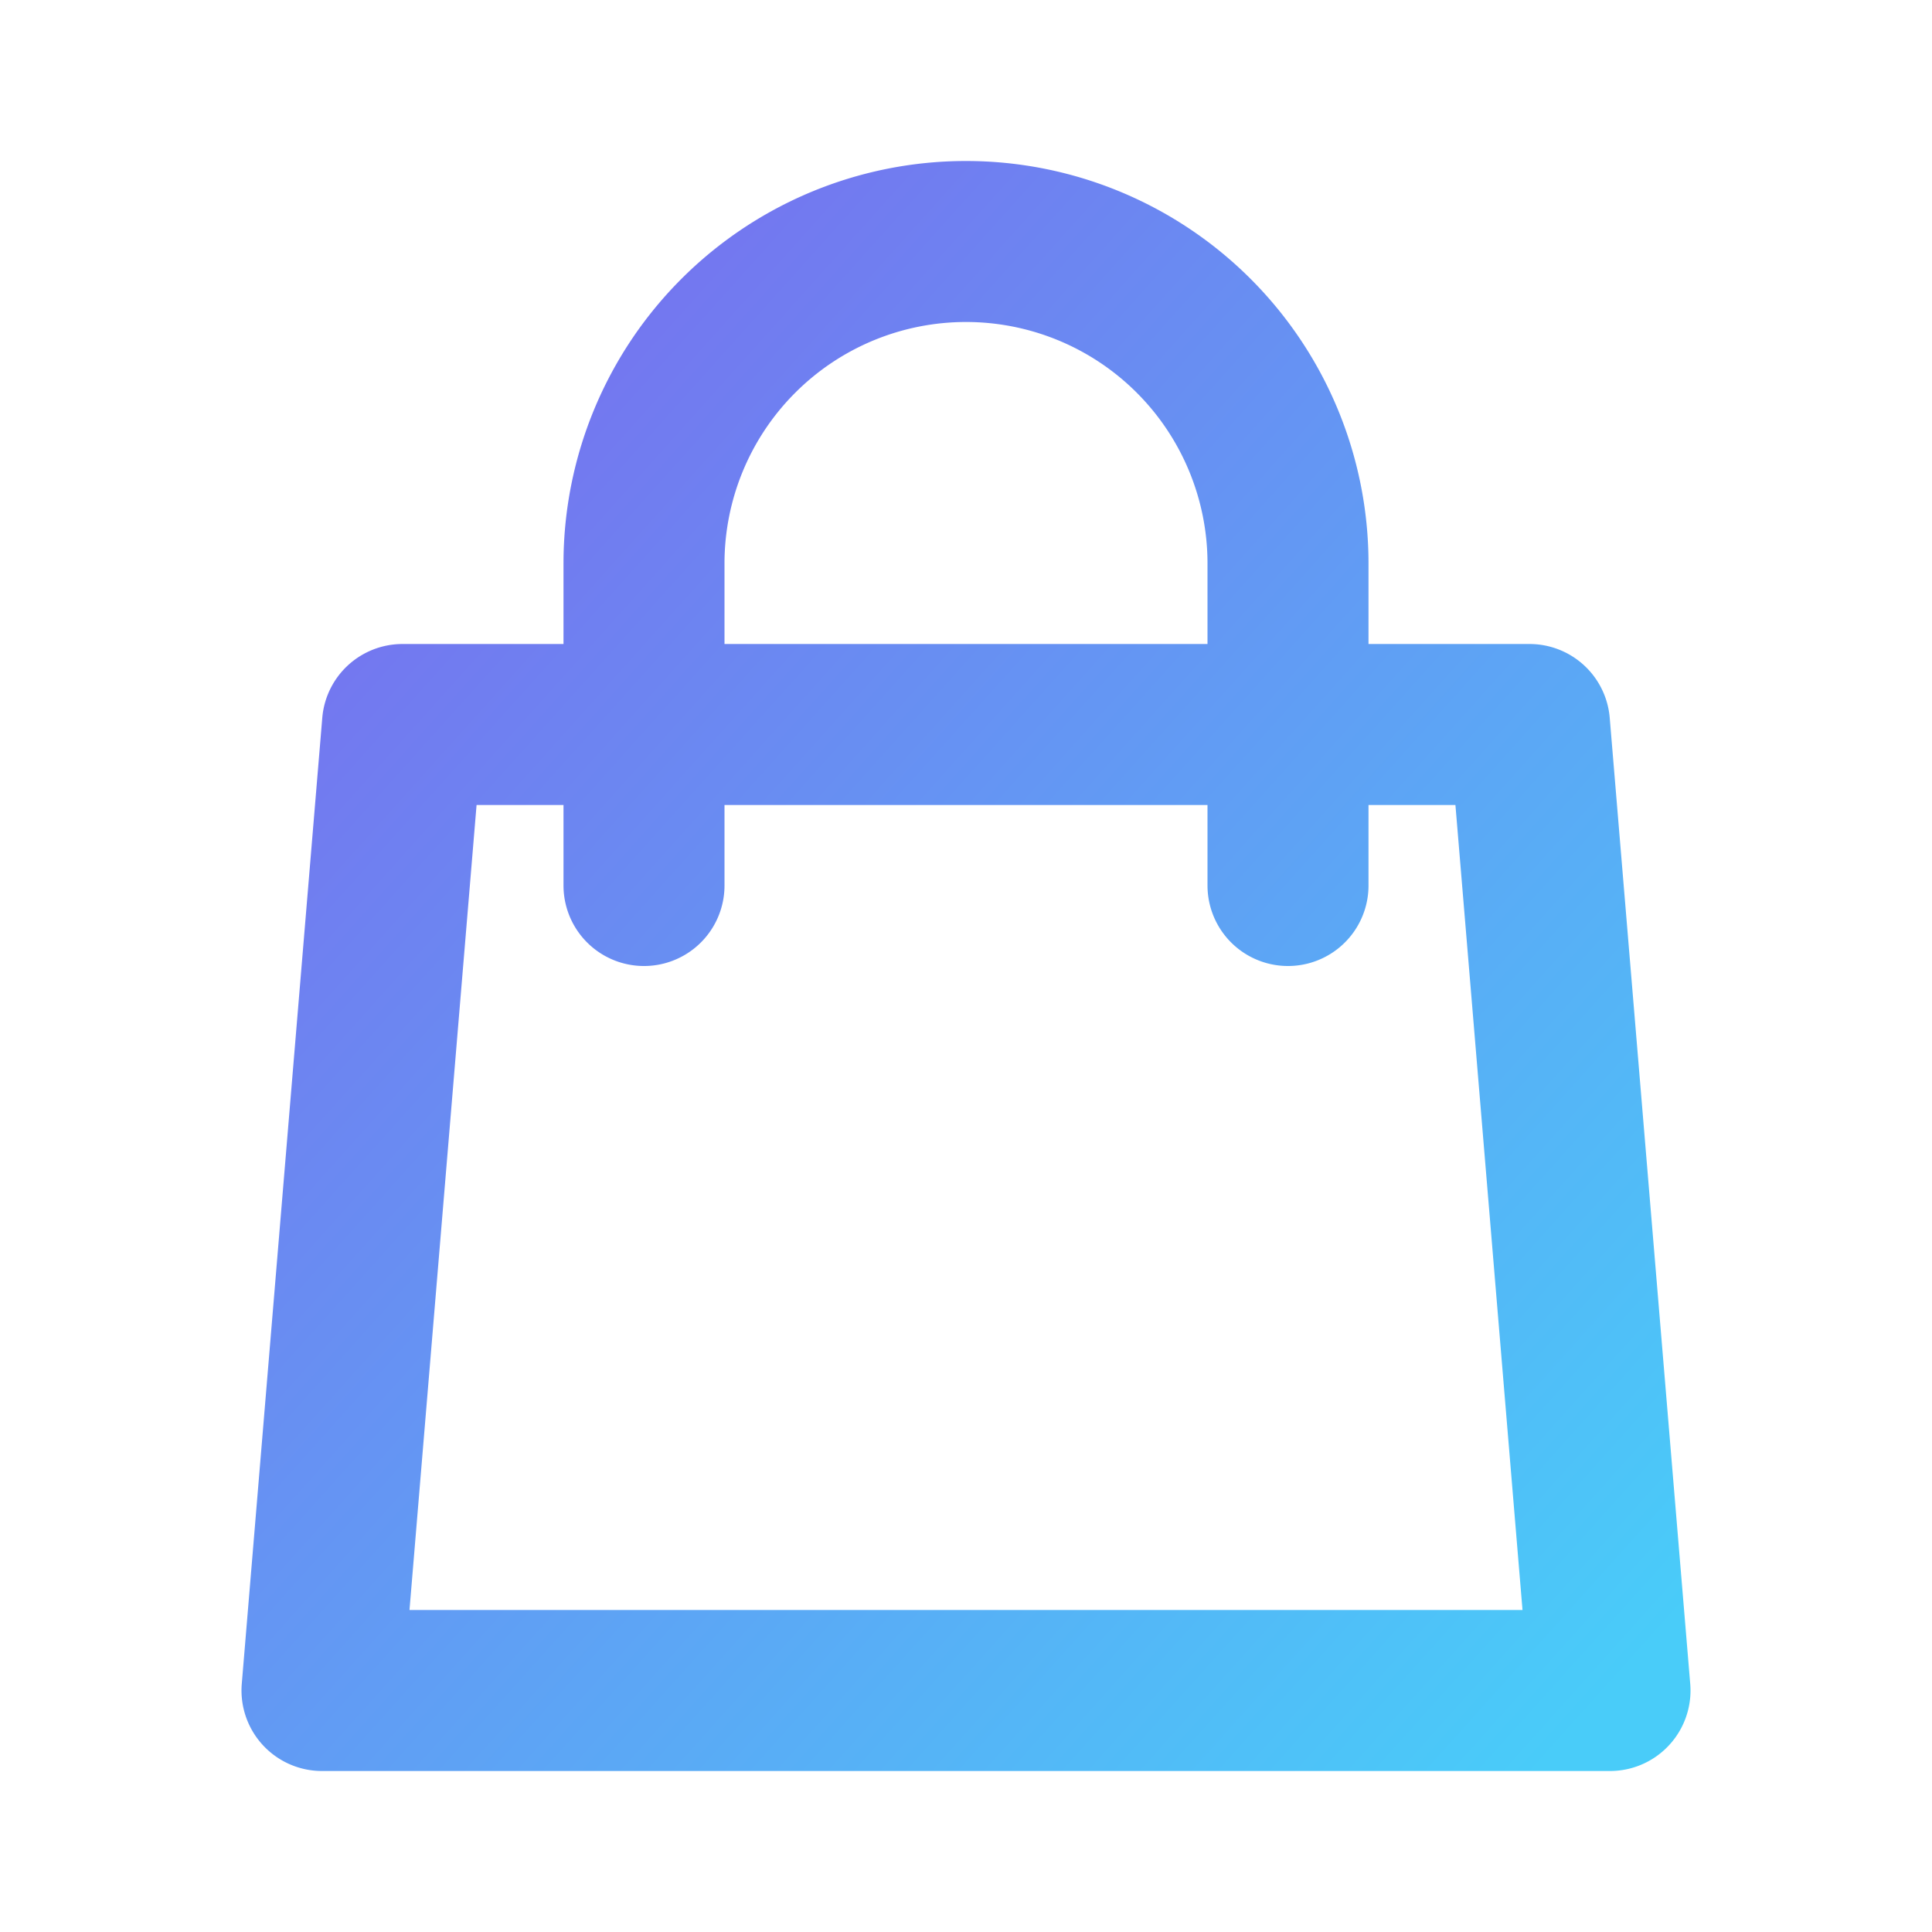
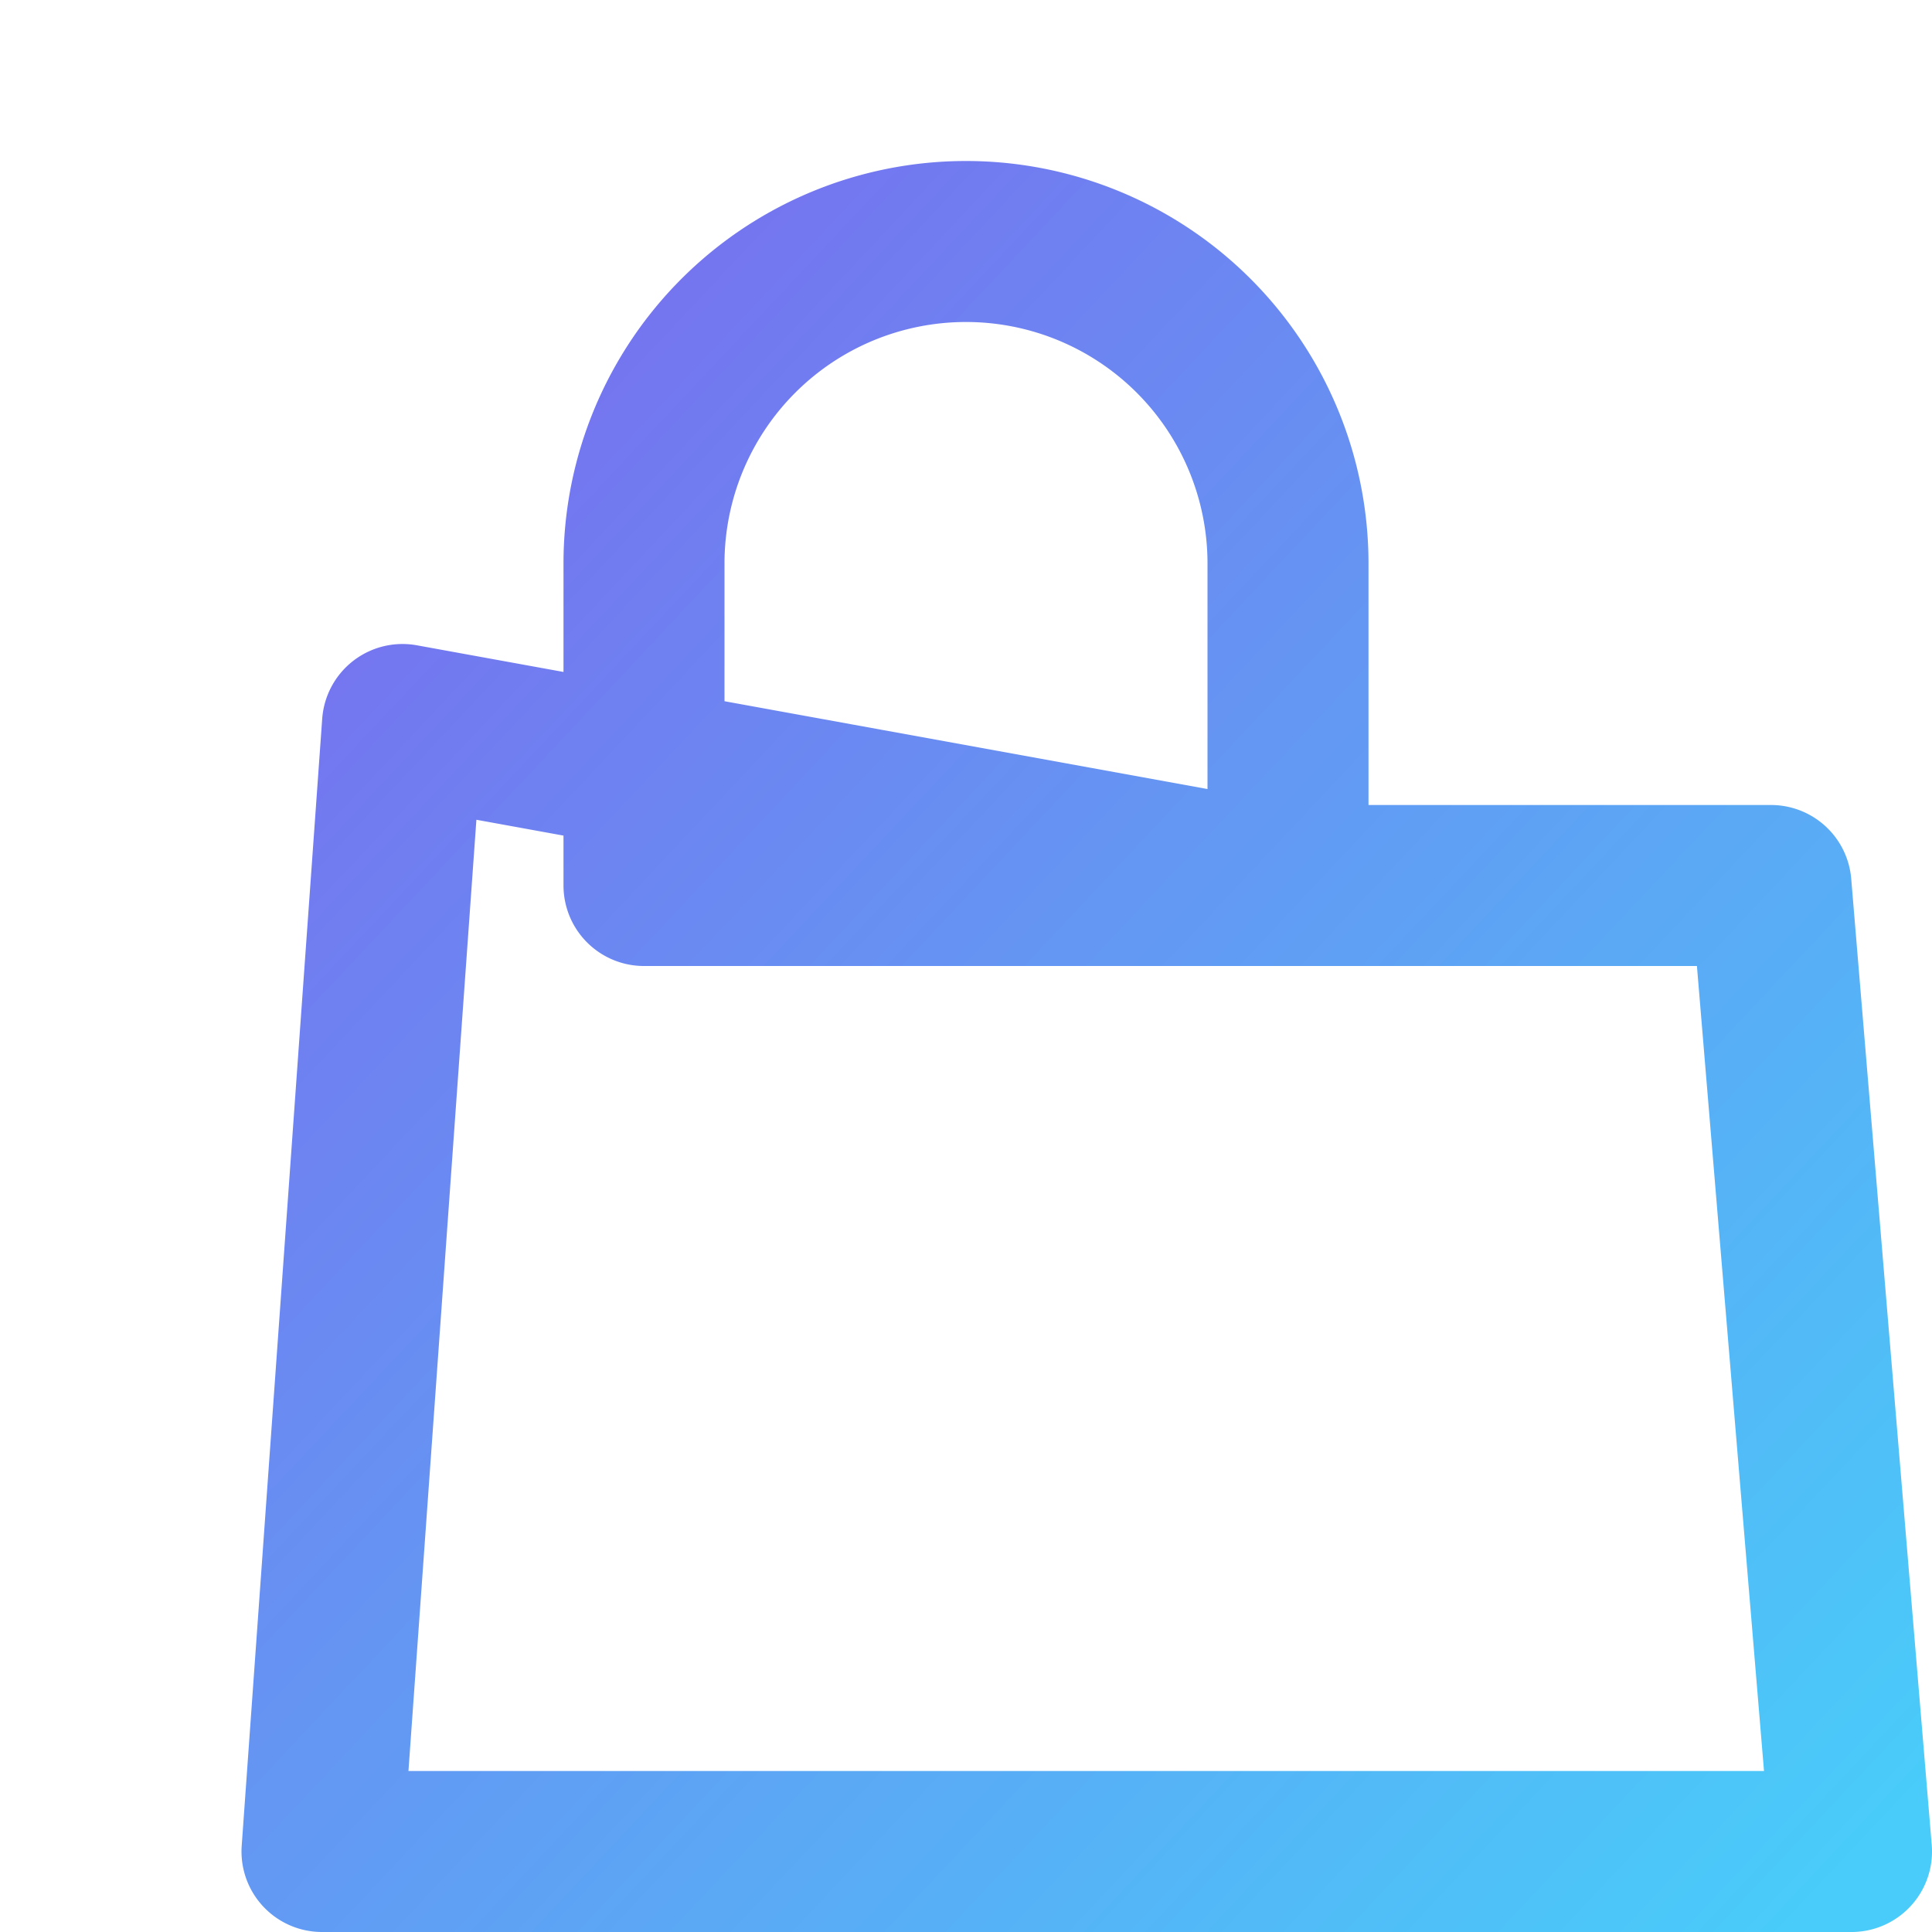
<svg xmlns="http://www.w3.org/2000/svg" data-lov-id="src/components/Hero.tsx:43:14" data-lov-name="svg" data-component-path="src/components/Hero.tsx" data-component-line="43" data-component-file="Hero.tsx" data-component-name="svg" data-component-content="%7B%22className%22%3A%22w-8%20h-8%20text-leadslift-purple%22%7D" class="w-8 h-8 text-leadslift-purple" fill="none" stroke="currentColor" viewBox="0 0 24 24" width="32" height="32">
  <defs>
    <linearGradient id="gradientStroke" x1="0%" y1="0%" x2="100%" y2="100%">
      <stop offset="0%" stop-color="#7b68ee" />
      <stop offset="100%" stop-color="#49ccf9" />
    </linearGradient>
  </defs>
-   <path data-lov-id="src/components/Hero.tsx:44:16" data-lov-name="path" data-component-path="src/components/Hero.tsx" data-component-line="44" data-component-file="Hero.tsx" data-component-name="path" data-component-content="%7B%7D" stroke-linecap="round" stroke-linejoin="round" stroke-width="2px" d="M16 11V7a4 4 0 00-8 0v4M5 9h14l1 12H4L5 9z" stroke="url(#gradientStroke)" fill="none" />
+   <path data-lov-id="src/components/Hero.tsx:44:16" data-lov-name="path" data-component-path="src/components/Hero.tsx" data-component-line="44" data-component-file="Hero.tsx" data-component-name="path" data-component-content="%7B%7D" stroke-linecap="round" stroke-linejoin="round" stroke-width="2px" d="M16 11V7a4 4 0 00-8 0v4h14l1 12H4L5 9z" stroke="url(#gradientStroke)" fill="none" />
</svg>